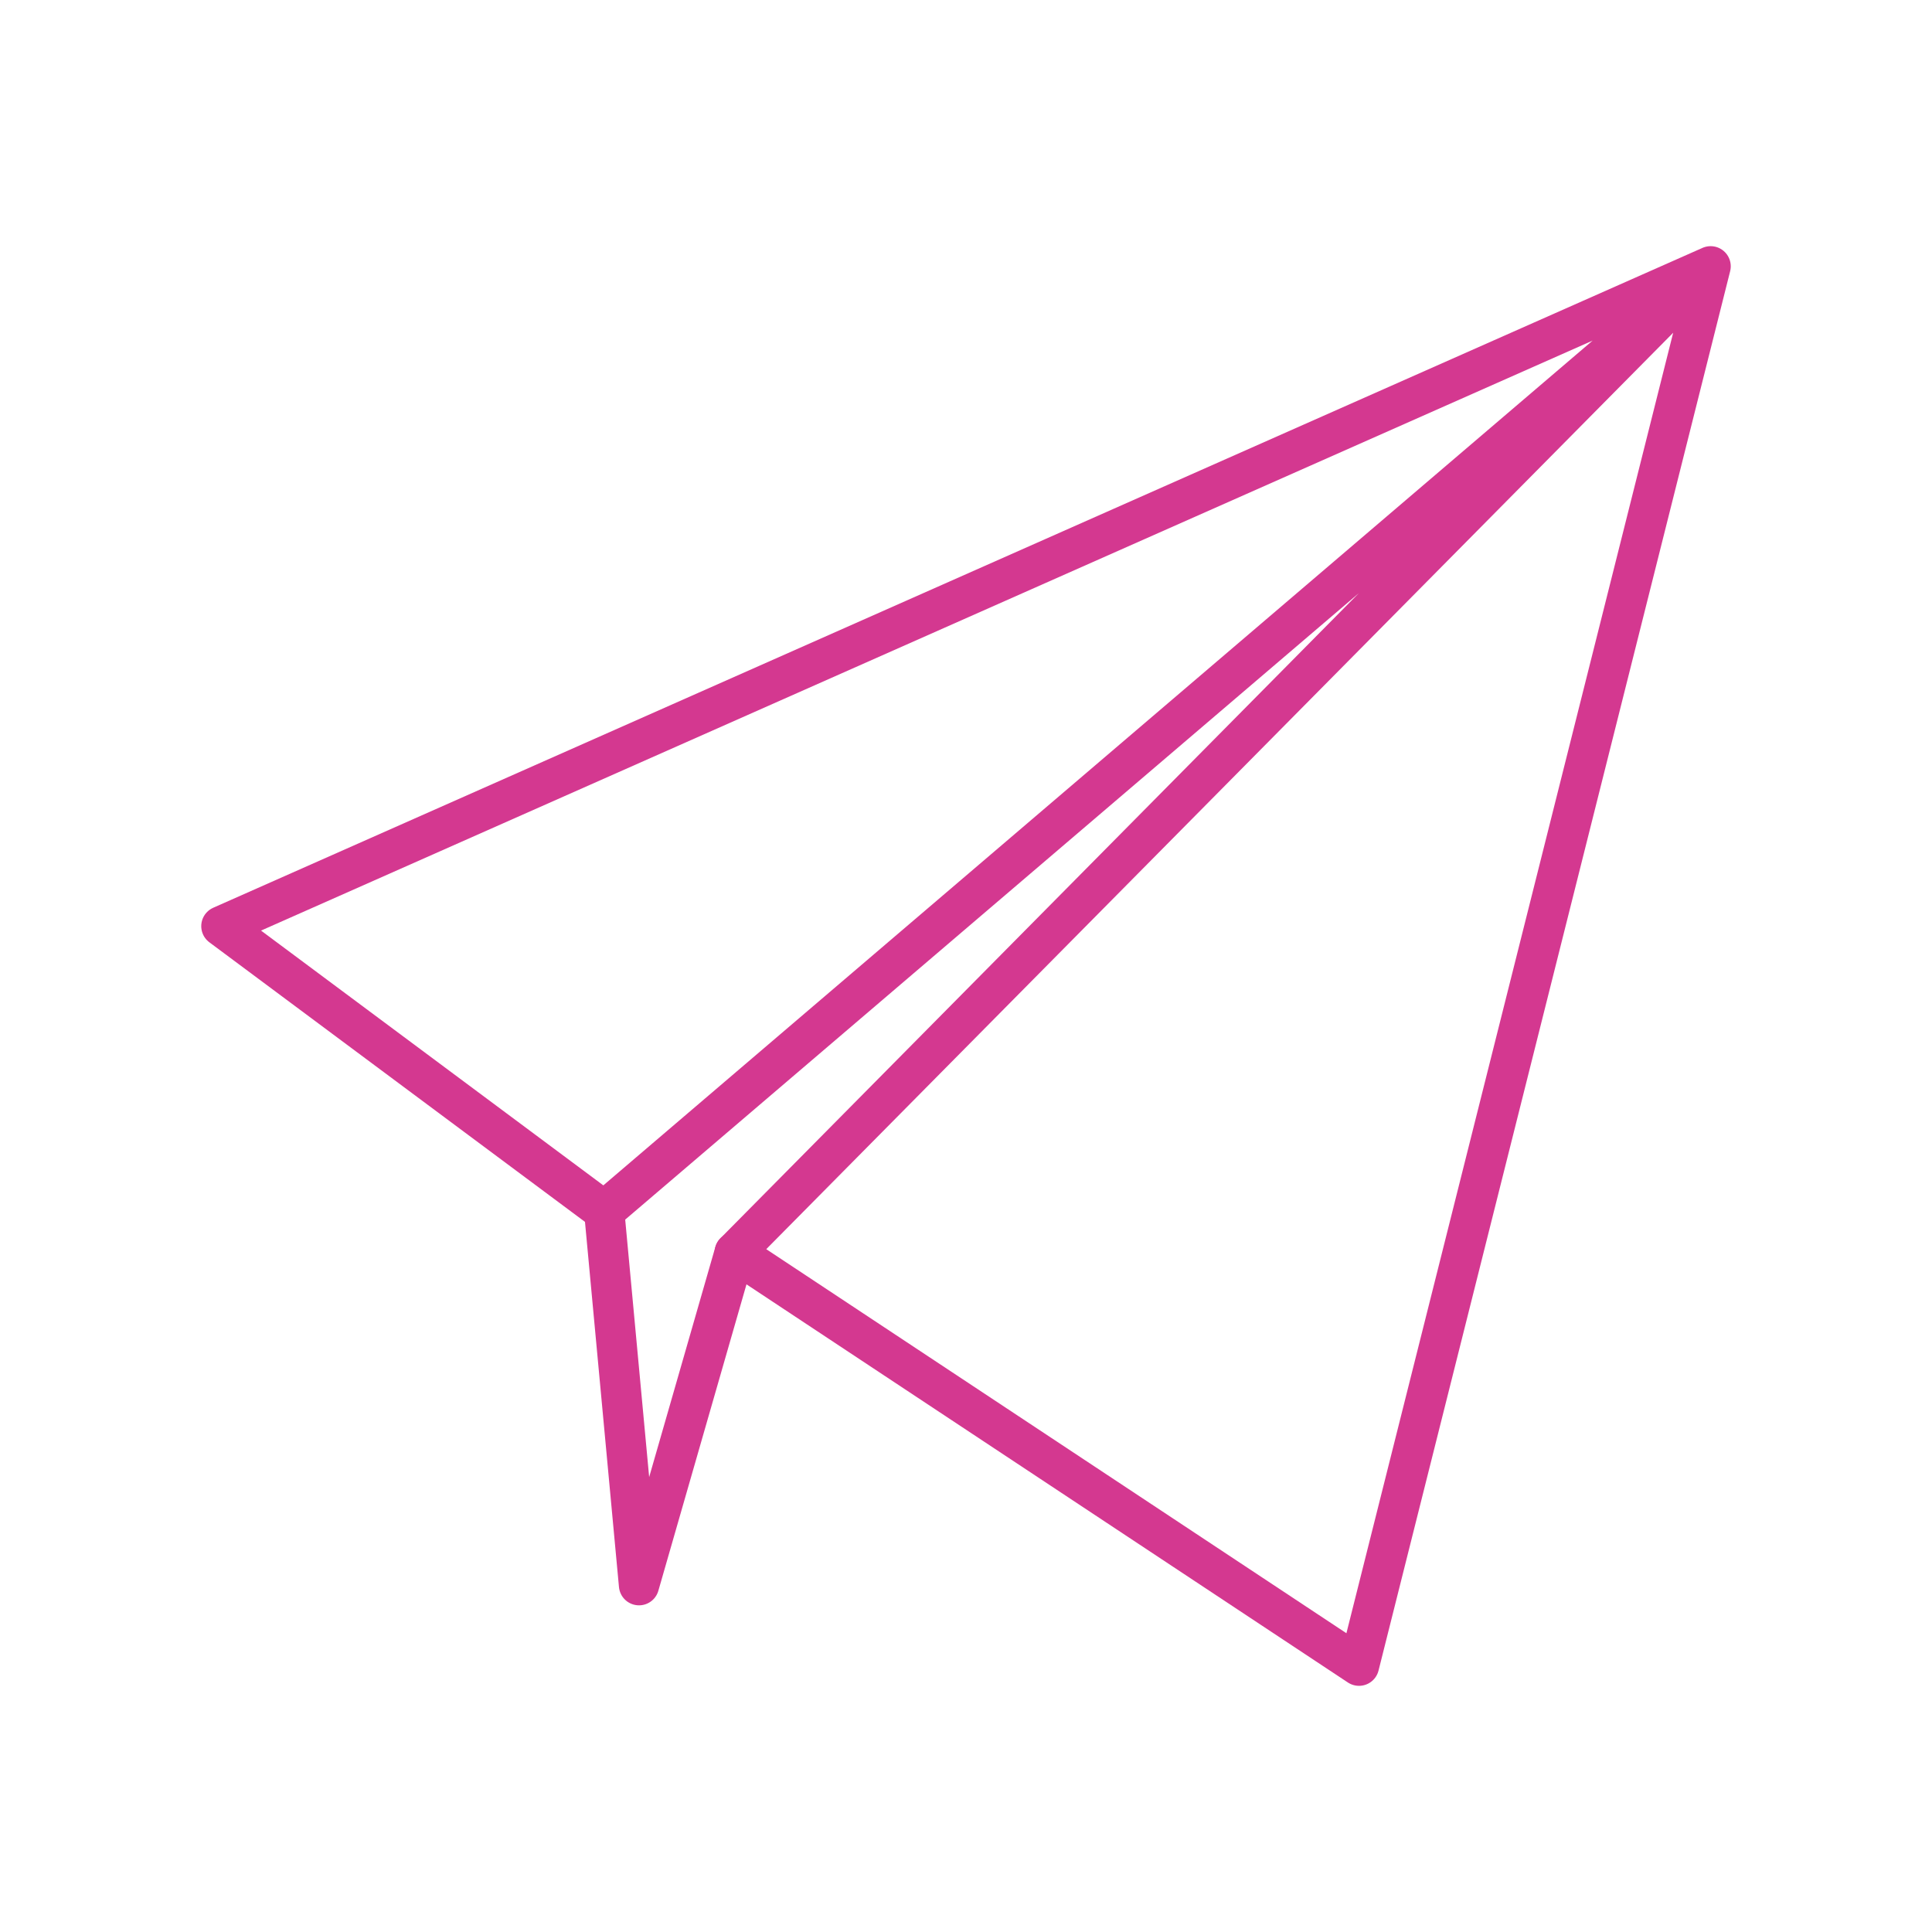
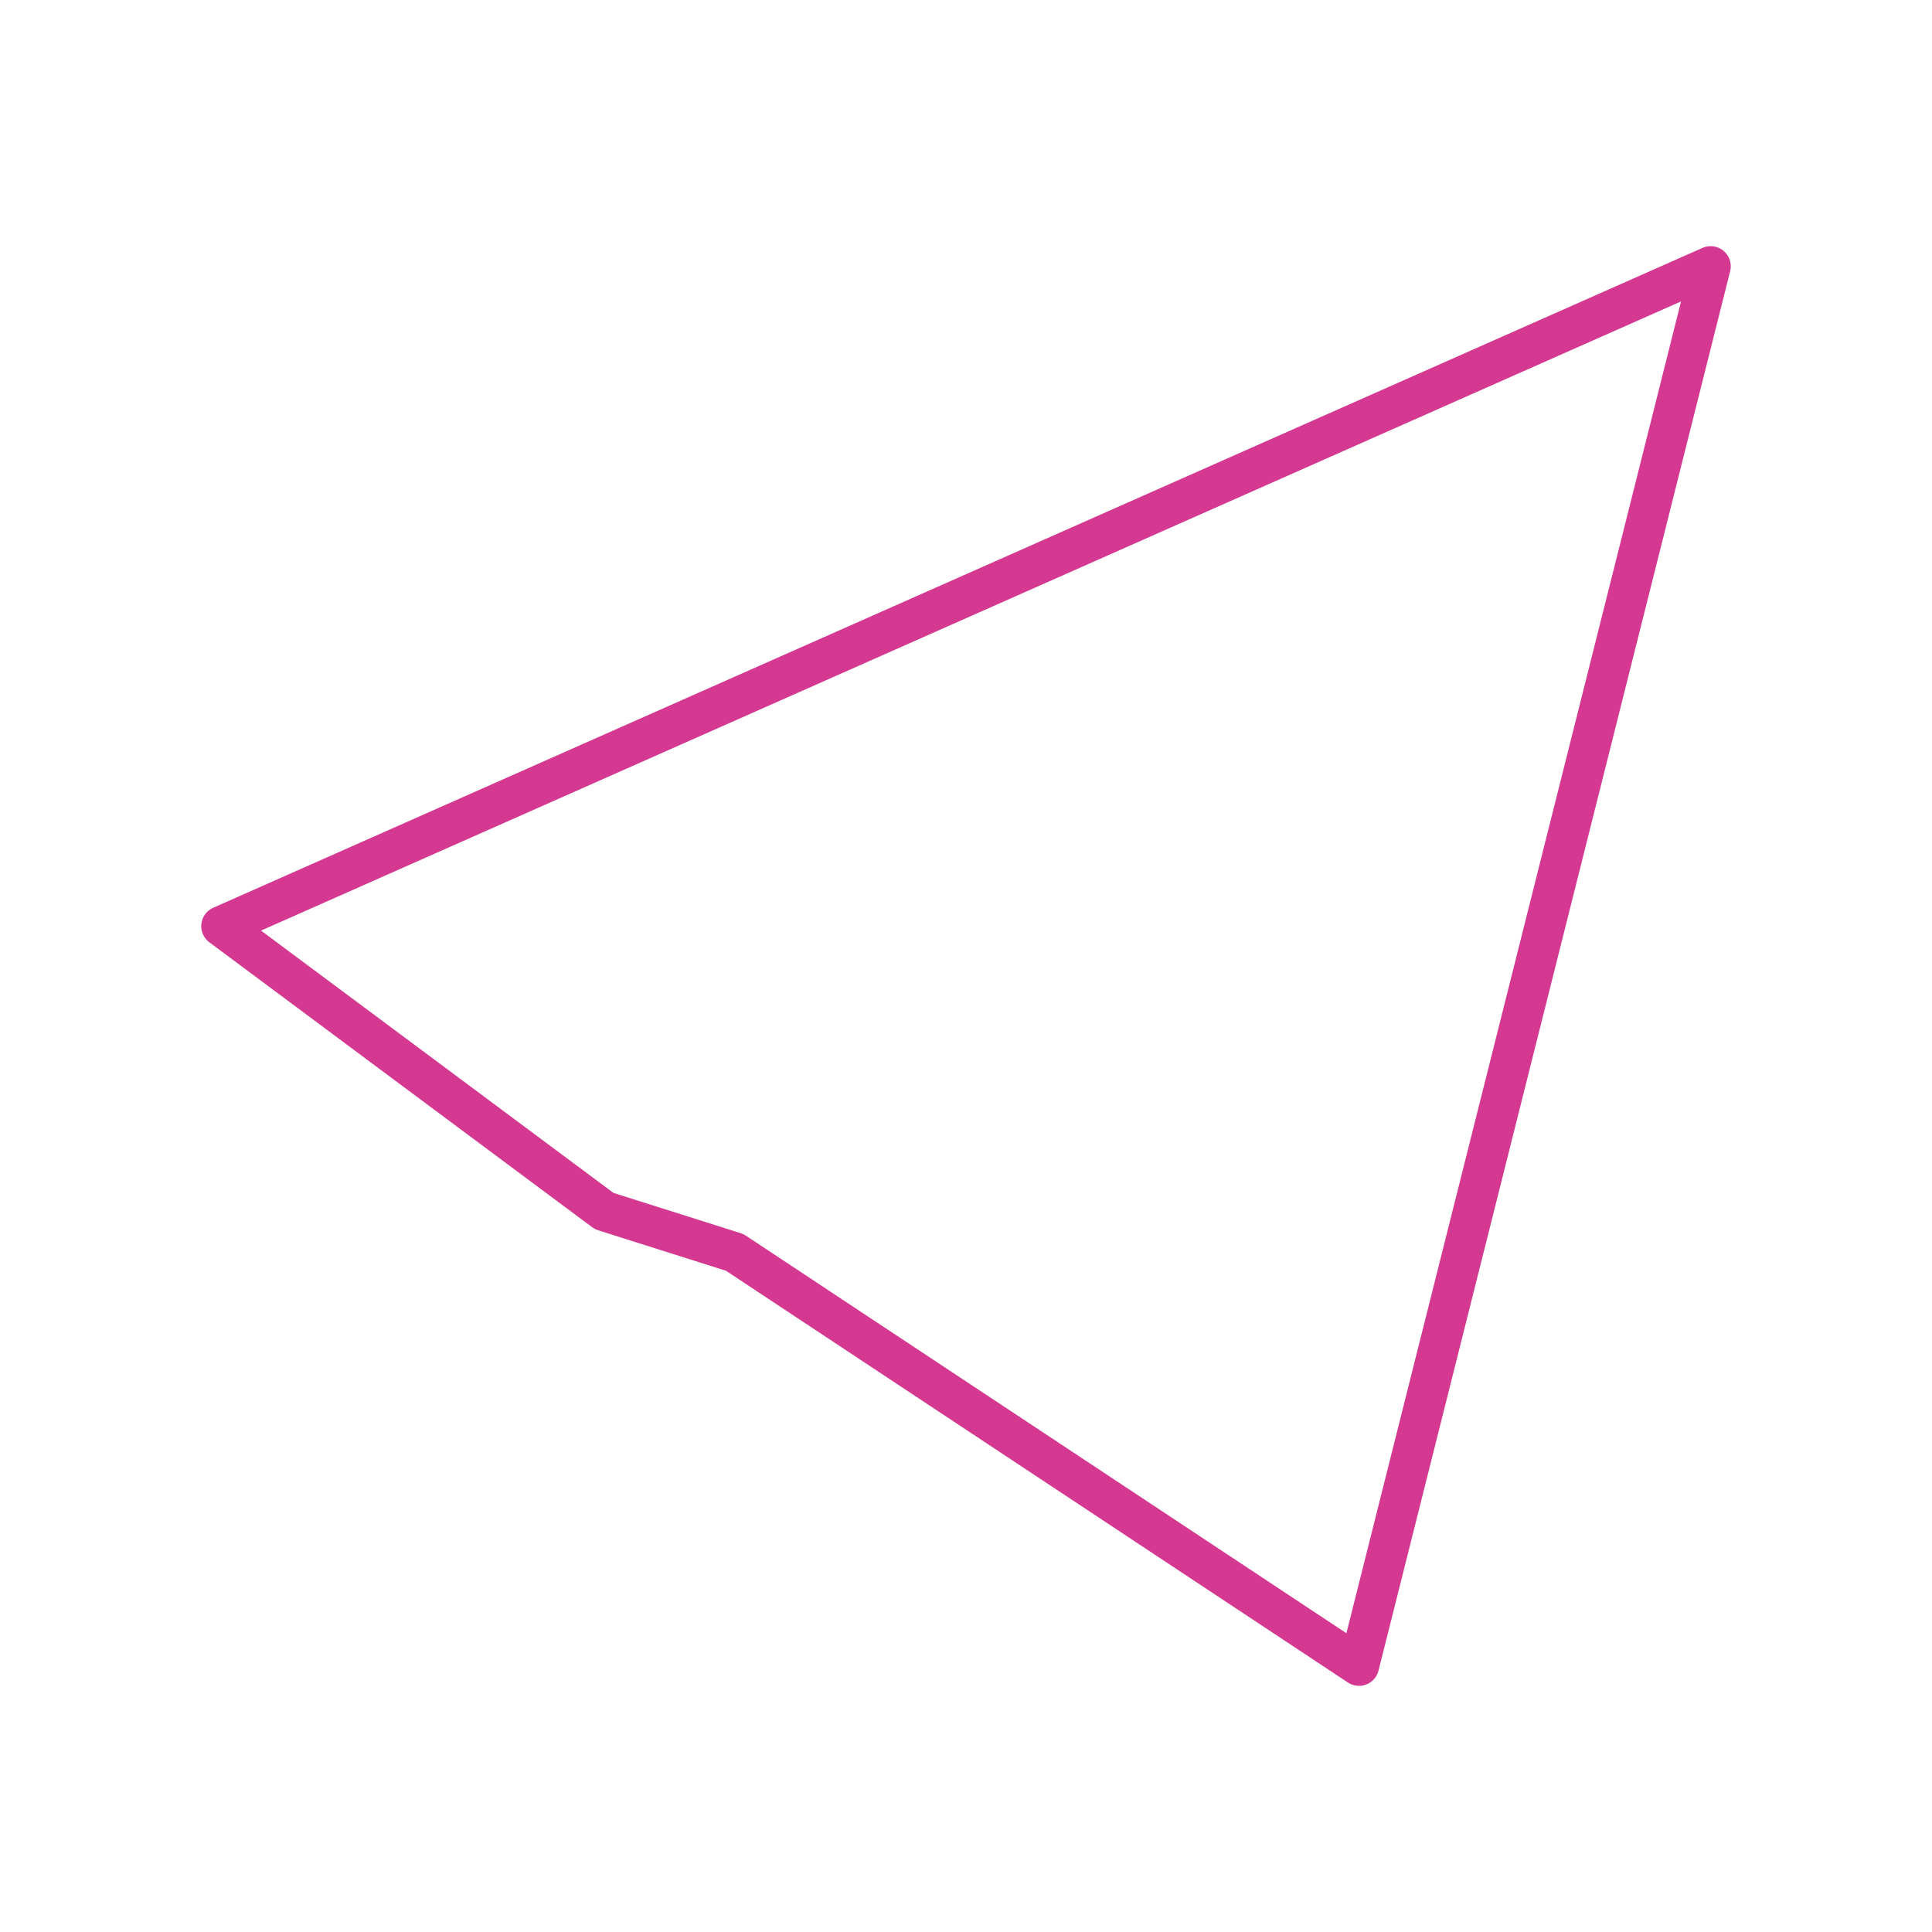
<svg xmlns="http://www.w3.org/2000/svg" fill="#000000" viewBox="0 0 48 48" height="800px" width="800px">
  <g stroke-width="0" id="SVGRepo_bgCarrier" />
  <g stroke-linejoin="round" stroke-linecap="round" id="SVGRepo_tracerCarrier" />
  <g id="SVGRepo_iconCarrier">
    <defs>
      <style>.a{fill:none;stroke:#D43890;stroke-linecap:round;stroke-linejoin:round;}</style>
    </defs>
-     <path d="M15.011,30.089,5.5,23.01,42.5,6.616,33.764,41.384l-15.51-10.268L42.5,6.616Z" class="a" />
-     <path d="M15.011,30.089l.865,9.295,2.378-8.268" class="a" />
+     <path d="M15.011,30.089,5.5,23.01,42.5,6.616,33.764,41.384l-15.51-10.268Z" class="a" />
  </g>
</svg>